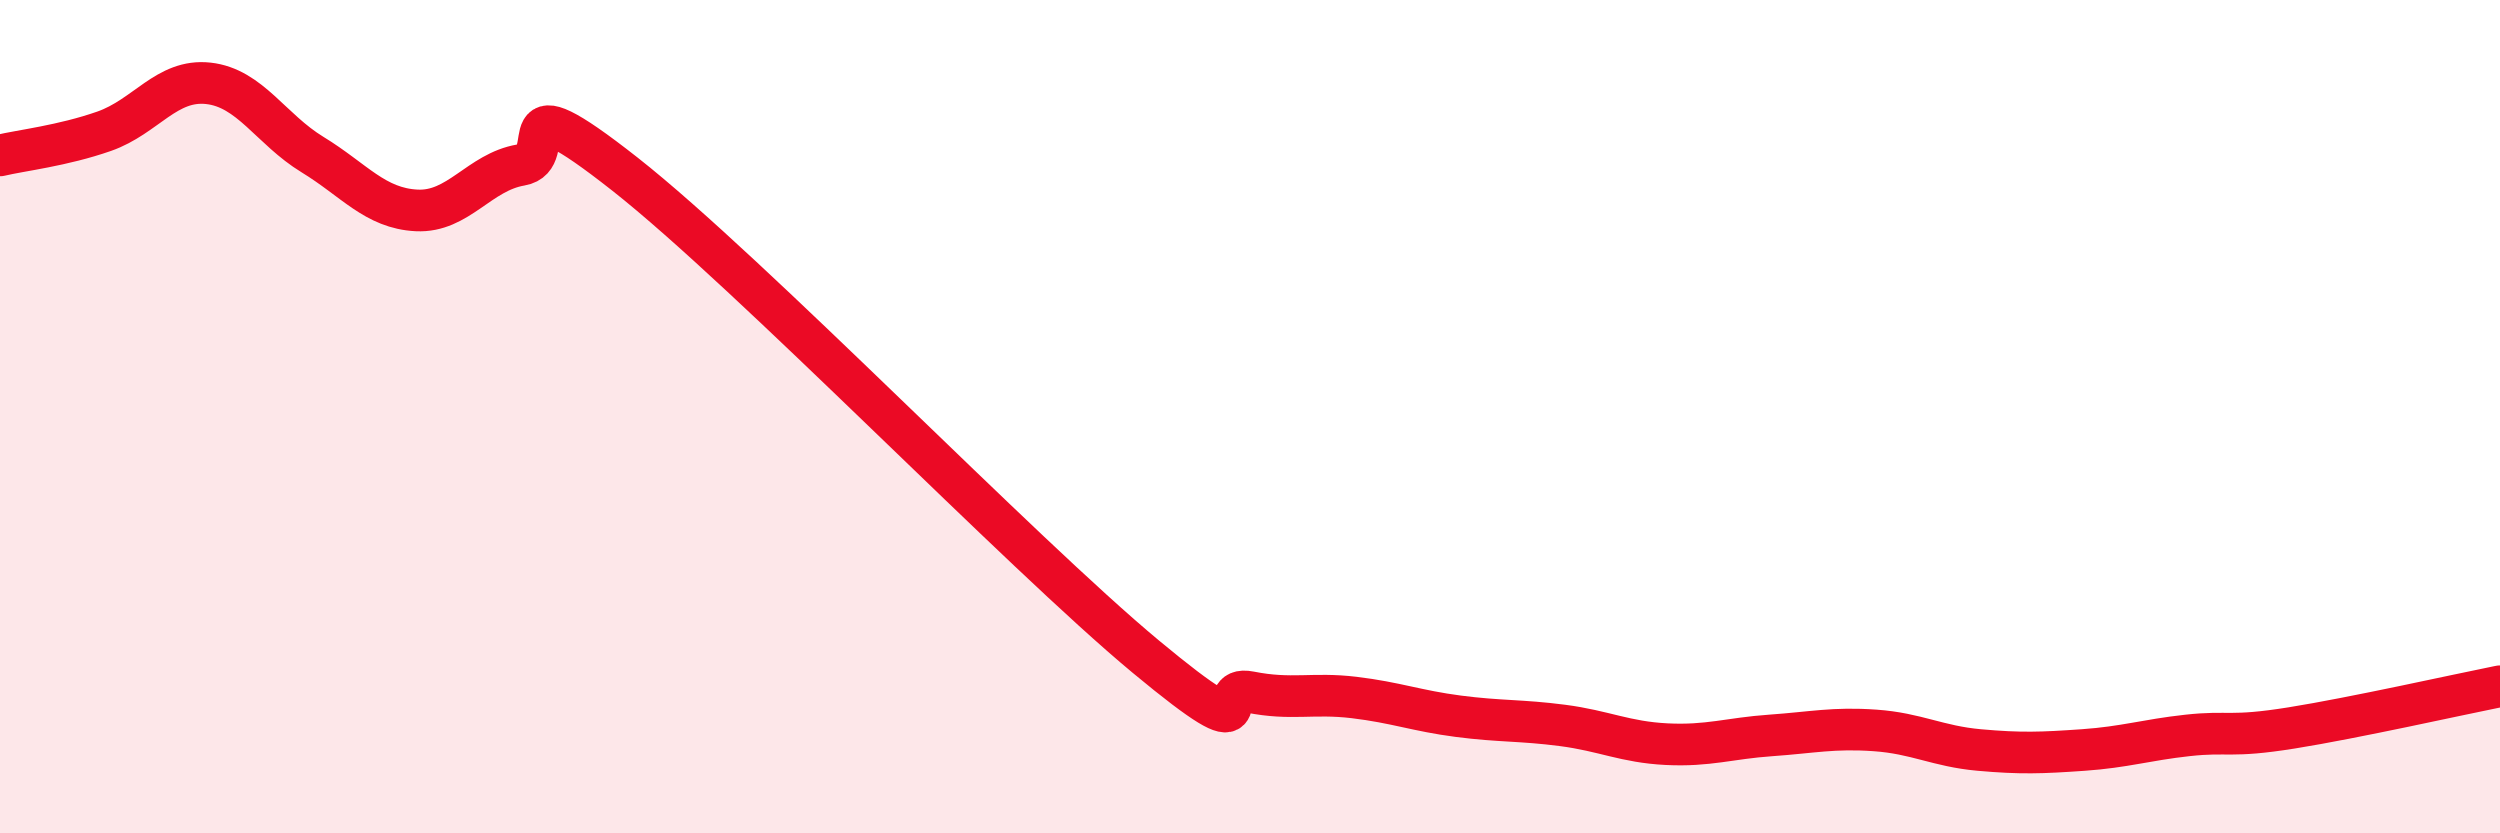
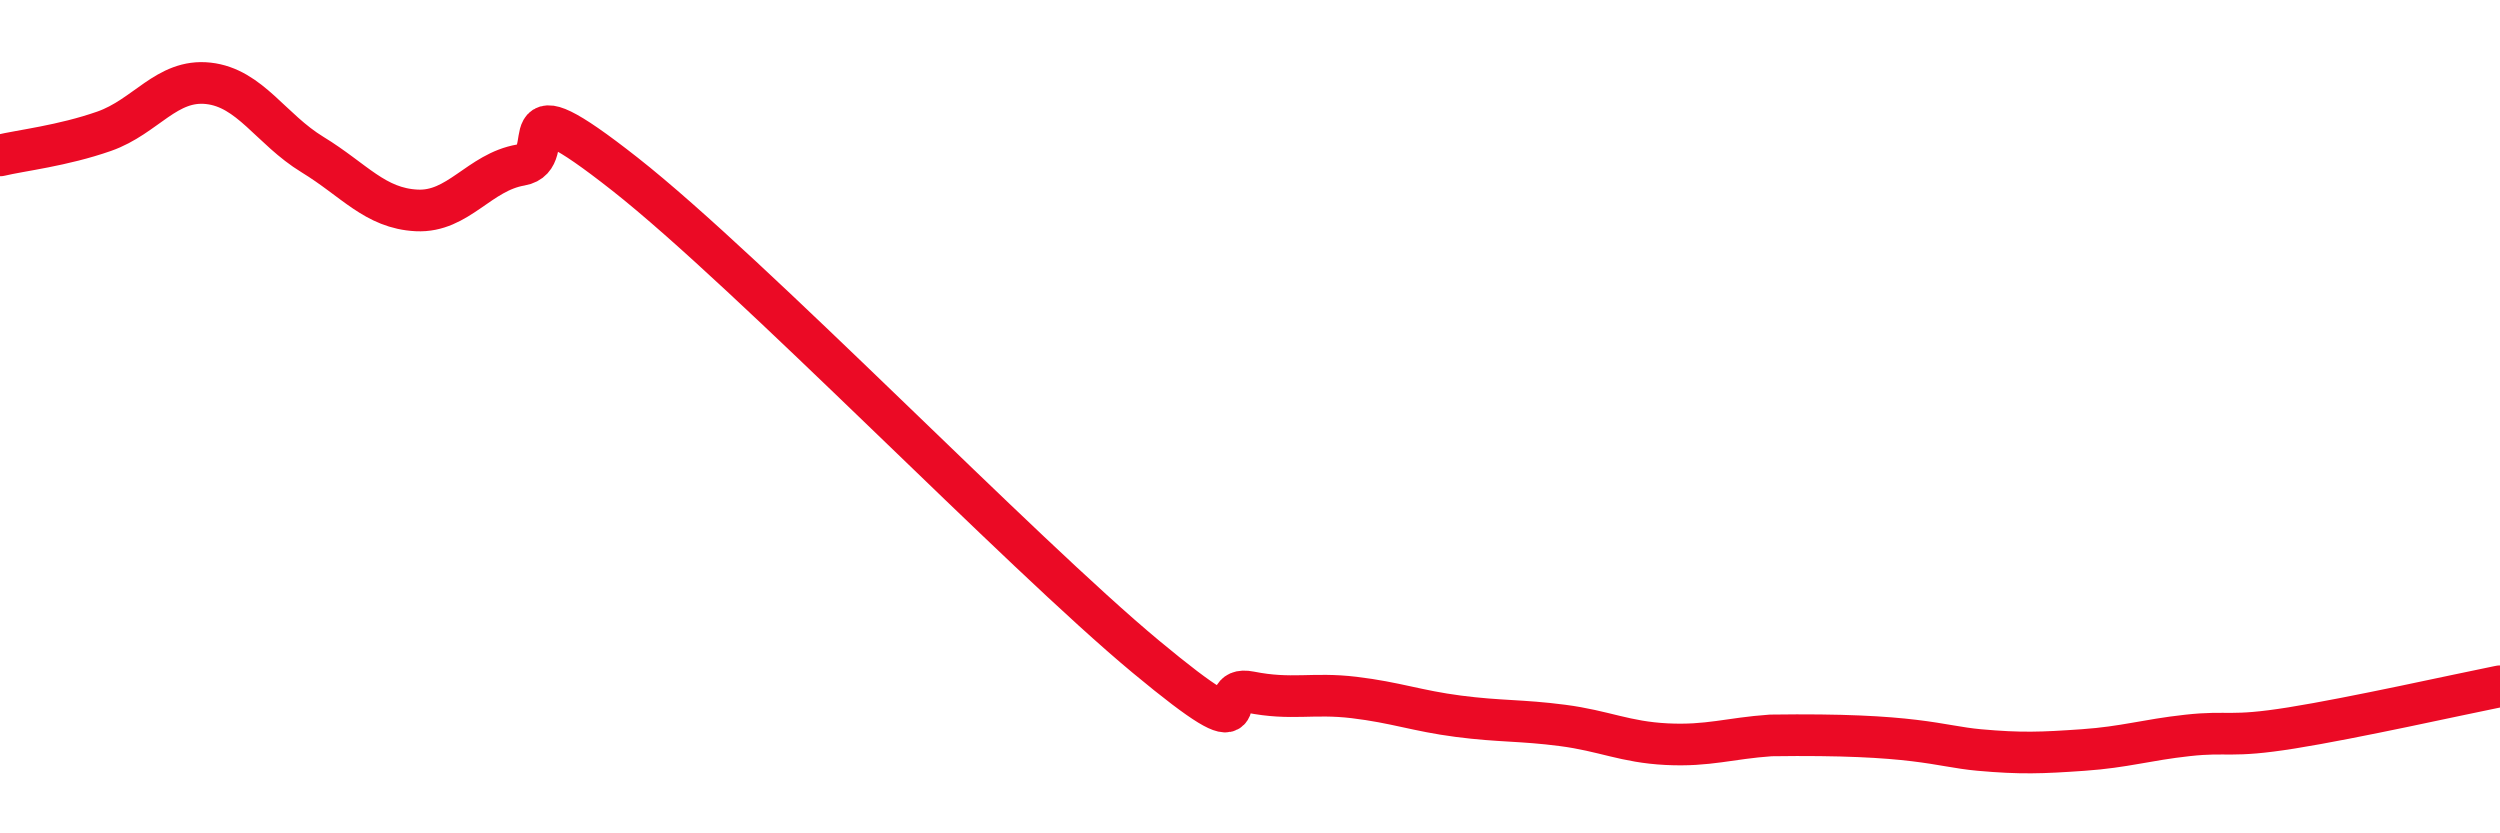
<svg xmlns="http://www.w3.org/2000/svg" width="60" height="20" viewBox="0 0 60 20">
-   <path d="M 0,3.73 C 0.5,3.61 1.5,3.5 2.5,3.15 C 3.5,2.8 4,1.89 5,2 C 6,2.11 6.5,3.1 7.5,3.71 C 8.5,4.32 9,5 10,5.05 C 11,5.1 11.5,4.13 12.5,3.96 C 13.5,3.79 12,1.82 15,4.18 C 18,6.54 24.5,13.27 27.5,15.76 C 30.5,18.25 29,16.41 30,16.61 C 31,16.81 31.5,16.62 32.5,16.74 C 33.5,16.86 34,17.06 35,17.19 C 36,17.32 36.5,17.28 37.5,17.41 C 38.5,17.54 39,17.81 40,17.86 C 41,17.91 41.5,17.72 42.5,17.65 C 43.5,17.58 44,17.46 45,17.53 C 46,17.6 46.5,17.91 47.5,18 C 48.5,18.09 49,18.07 50,18 C 51,17.93 51.5,17.76 52.5,17.65 C 53.5,17.54 53.5,17.71 55,17.47 C 56.5,17.23 59,16.67 60,16.47L60 20L0 20Z" fill="#EB0A25" opacity="0.1" stroke-linecap="round" stroke-linejoin="round" />
-   <path d="M 0,3.73 C 0.5,3.61 1.5,3.5 2.5,3.15 C 3.5,2.8 4,1.89 5,2 C 6,2.11 6.5,3.1 7.5,3.71 C 8.5,4.32 9,5 10,5.05 C 11,5.1 11.5,4.13 12.5,3.96 C 13.5,3.79 12,1.82 15,4.18 C 18,6.54 24.5,13.27 27.5,15.76 C 30.5,18.25 29,16.41 30,16.61 C 31,16.81 31.5,16.62 32.5,16.74 C 33.5,16.86 34,17.06 35,17.19 C 36,17.32 36.5,17.28 37.5,17.41 C 38.5,17.54 39,17.81 40,17.86 C 41,17.91 41.5,17.72 42.5,17.65 C 43.5,17.58 44,17.46 45,17.53 C 46,17.6 46.5,17.91 47.5,18 C 48.5,18.09 49,18.07 50,18 C 51,17.93 51.5,17.76 52.5,17.65 C 53.5,17.54 53.5,17.71 55,17.47 C 56.5,17.23 59,16.67 60,16.47" stroke="#EB0A25" stroke-width="1" fill="none" stroke-linecap="round" stroke-linejoin="round" />
+   <path d="M 0,3.73 C 0.5,3.61 1.5,3.5 2.5,3.15 C 3.5,2.8 4,1.89 5,2 C 6,2.11 6.5,3.1 7.5,3.71 C 8.5,4.32 9,5 10,5.05 C 11,5.1 11.5,4.13 12.5,3.96 C 13.5,3.79 12,1.82 15,4.18 C 18,6.54 24.5,13.27 27.5,15.76 C 30.5,18.25 29,16.41 30,16.61 C 31,16.81 31.5,16.62 32.5,16.74 C 33.5,16.86 34,17.06 35,17.19 C 36,17.32 36.5,17.28 37.5,17.41 C 38.5,17.54 39,17.81 40,17.86 C 41,17.91 41.5,17.72 42.5,17.65 C 46,17.6 46.5,17.91 47.5,18 C 48.5,18.09 49,18.07 50,18 C 51,17.93 51.5,17.76 52.5,17.65 C 53.5,17.54 53.5,17.71 55,17.47 C 56.5,17.23 59,16.67 60,16.47" stroke="#EB0A25" stroke-width="1" fill="none" stroke-linecap="round" stroke-linejoin="round" />
</svg>